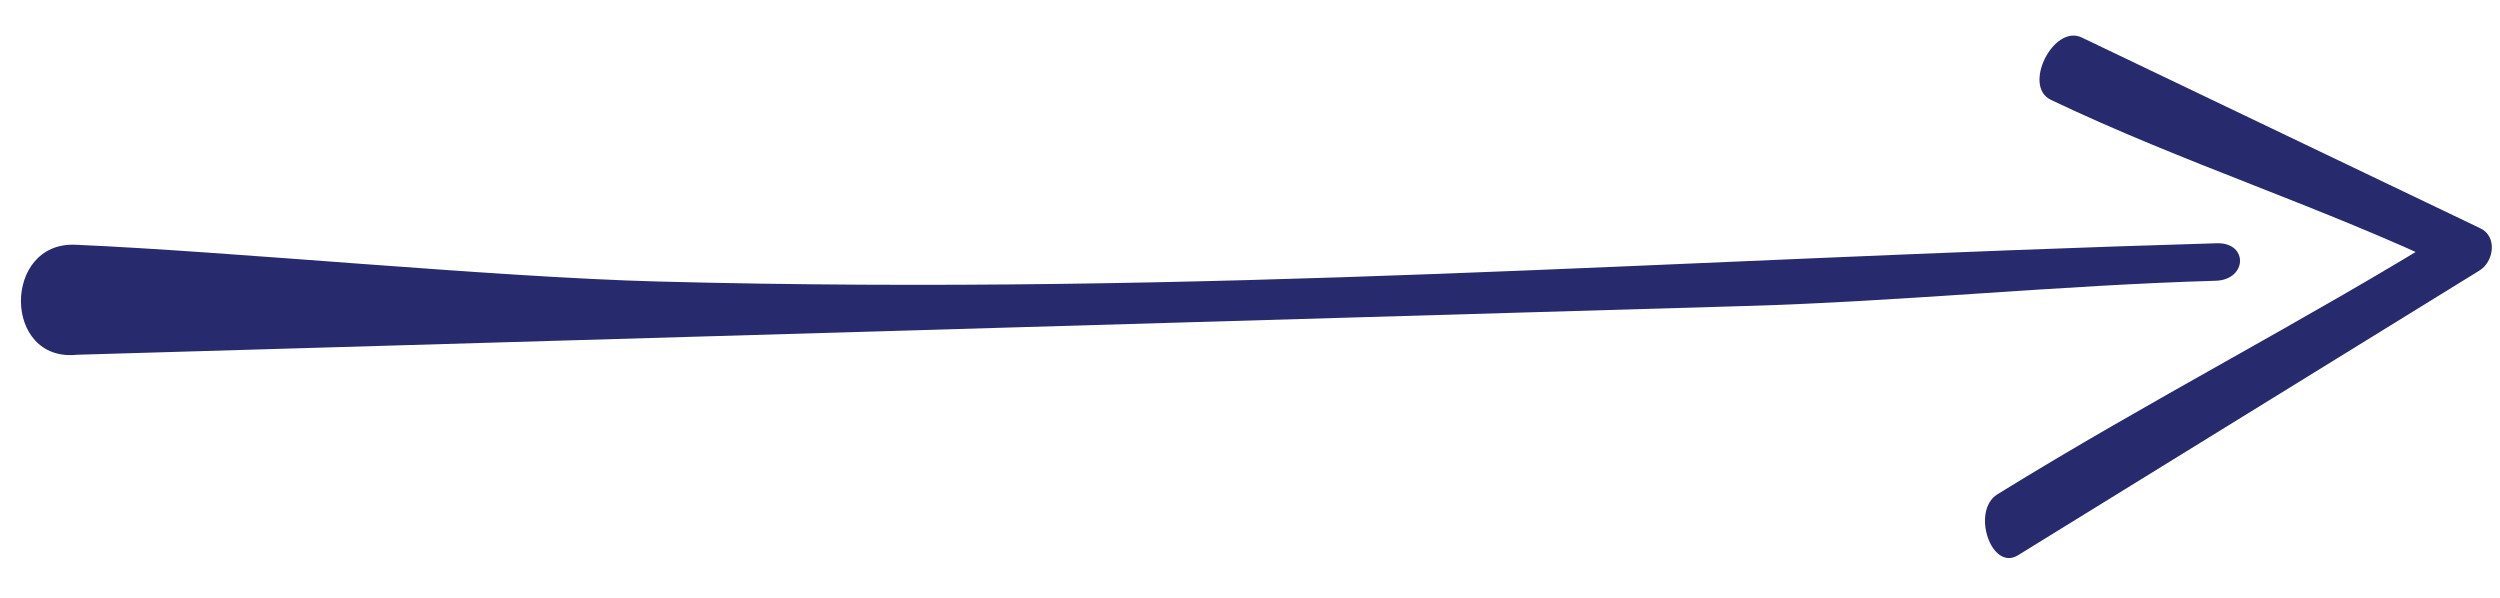
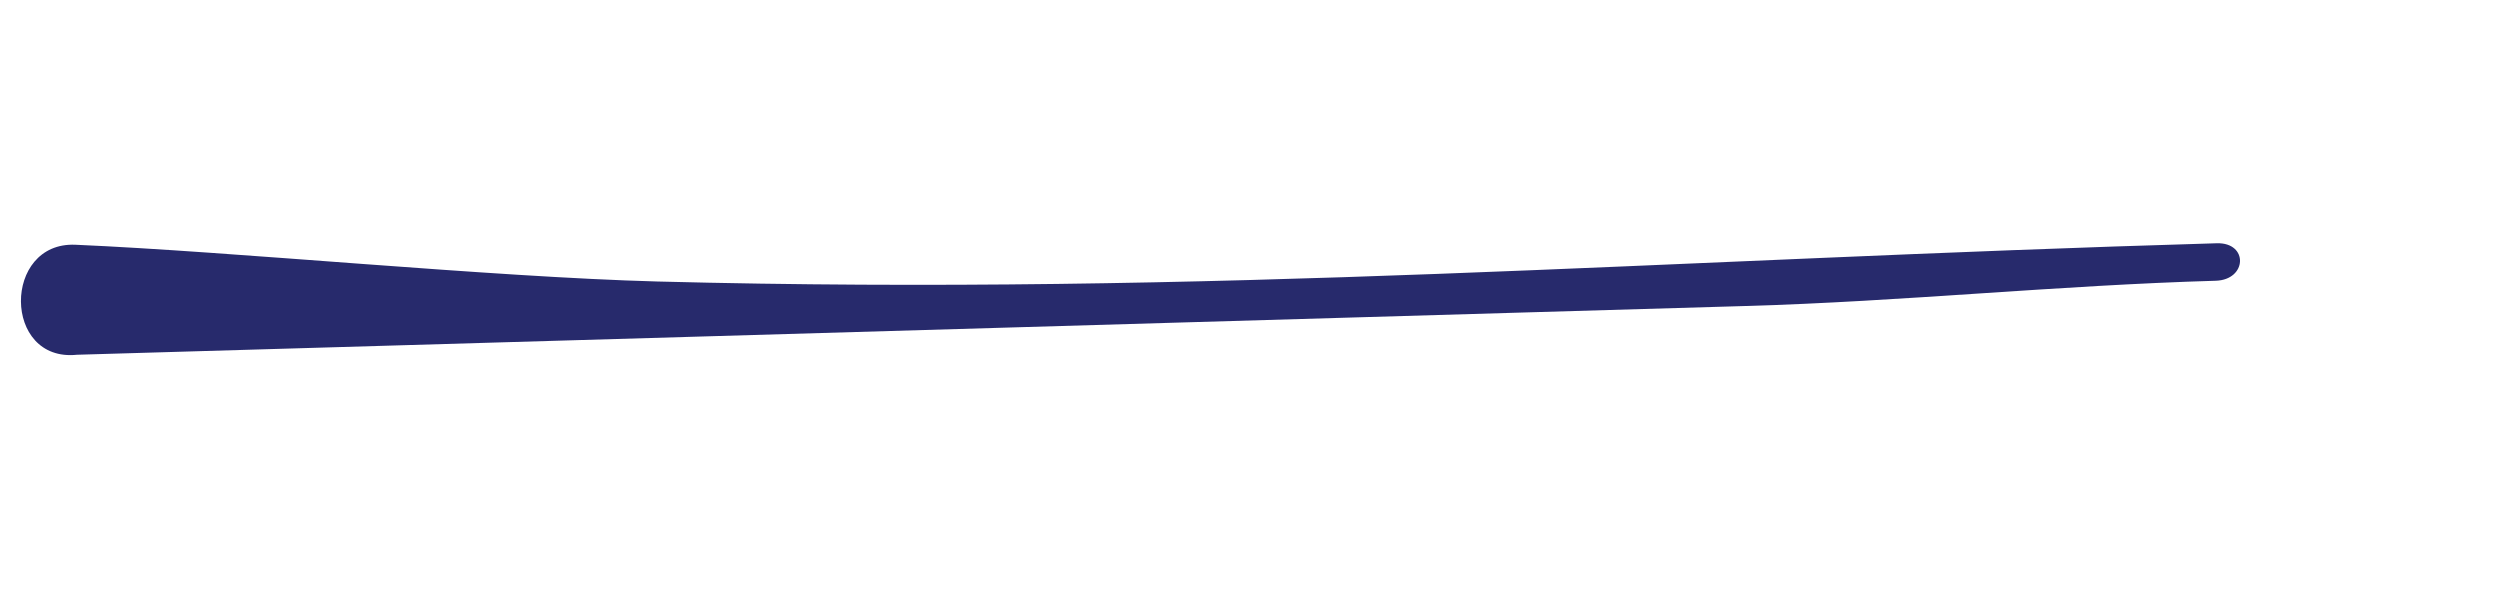
<svg xmlns="http://www.w3.org/2000/svg" fill="#272A6C" version="1.1" id="Layer_1" x="0px" y="0px" viewBox="0 0 1000 239" style="enable-background:new 0 0 1000 239;" xml:space="preserve">
  <path d="M30.8,141.9l667.5-19.5c62.7-1.8,125.3-8.3,188-10.1c12.6-0.4,13.1-15.3,0.5-15c-222.5,6.5-401.4,21.1-623.9,15.3  c-66.5-1.8-170-12-232.7-14.7C1,96.6,1,145,30.8,141.9L30.8,141.9z" />
-   <path d="M820.3,39.9c53.1,25.4,108.4,42.7,161.6,68.1l0.3-16.9c-61.5,38-121.7,68.6-183.2,106.6c-10.7,6.6-2.5,31,8.2,24.4  l184.6-113.9c5.7-3.5,7.3-13.6,0.3-16.9L832.7,15C821.4,9.6,808.9,34.4,820.3,39.9z" />
</svg>